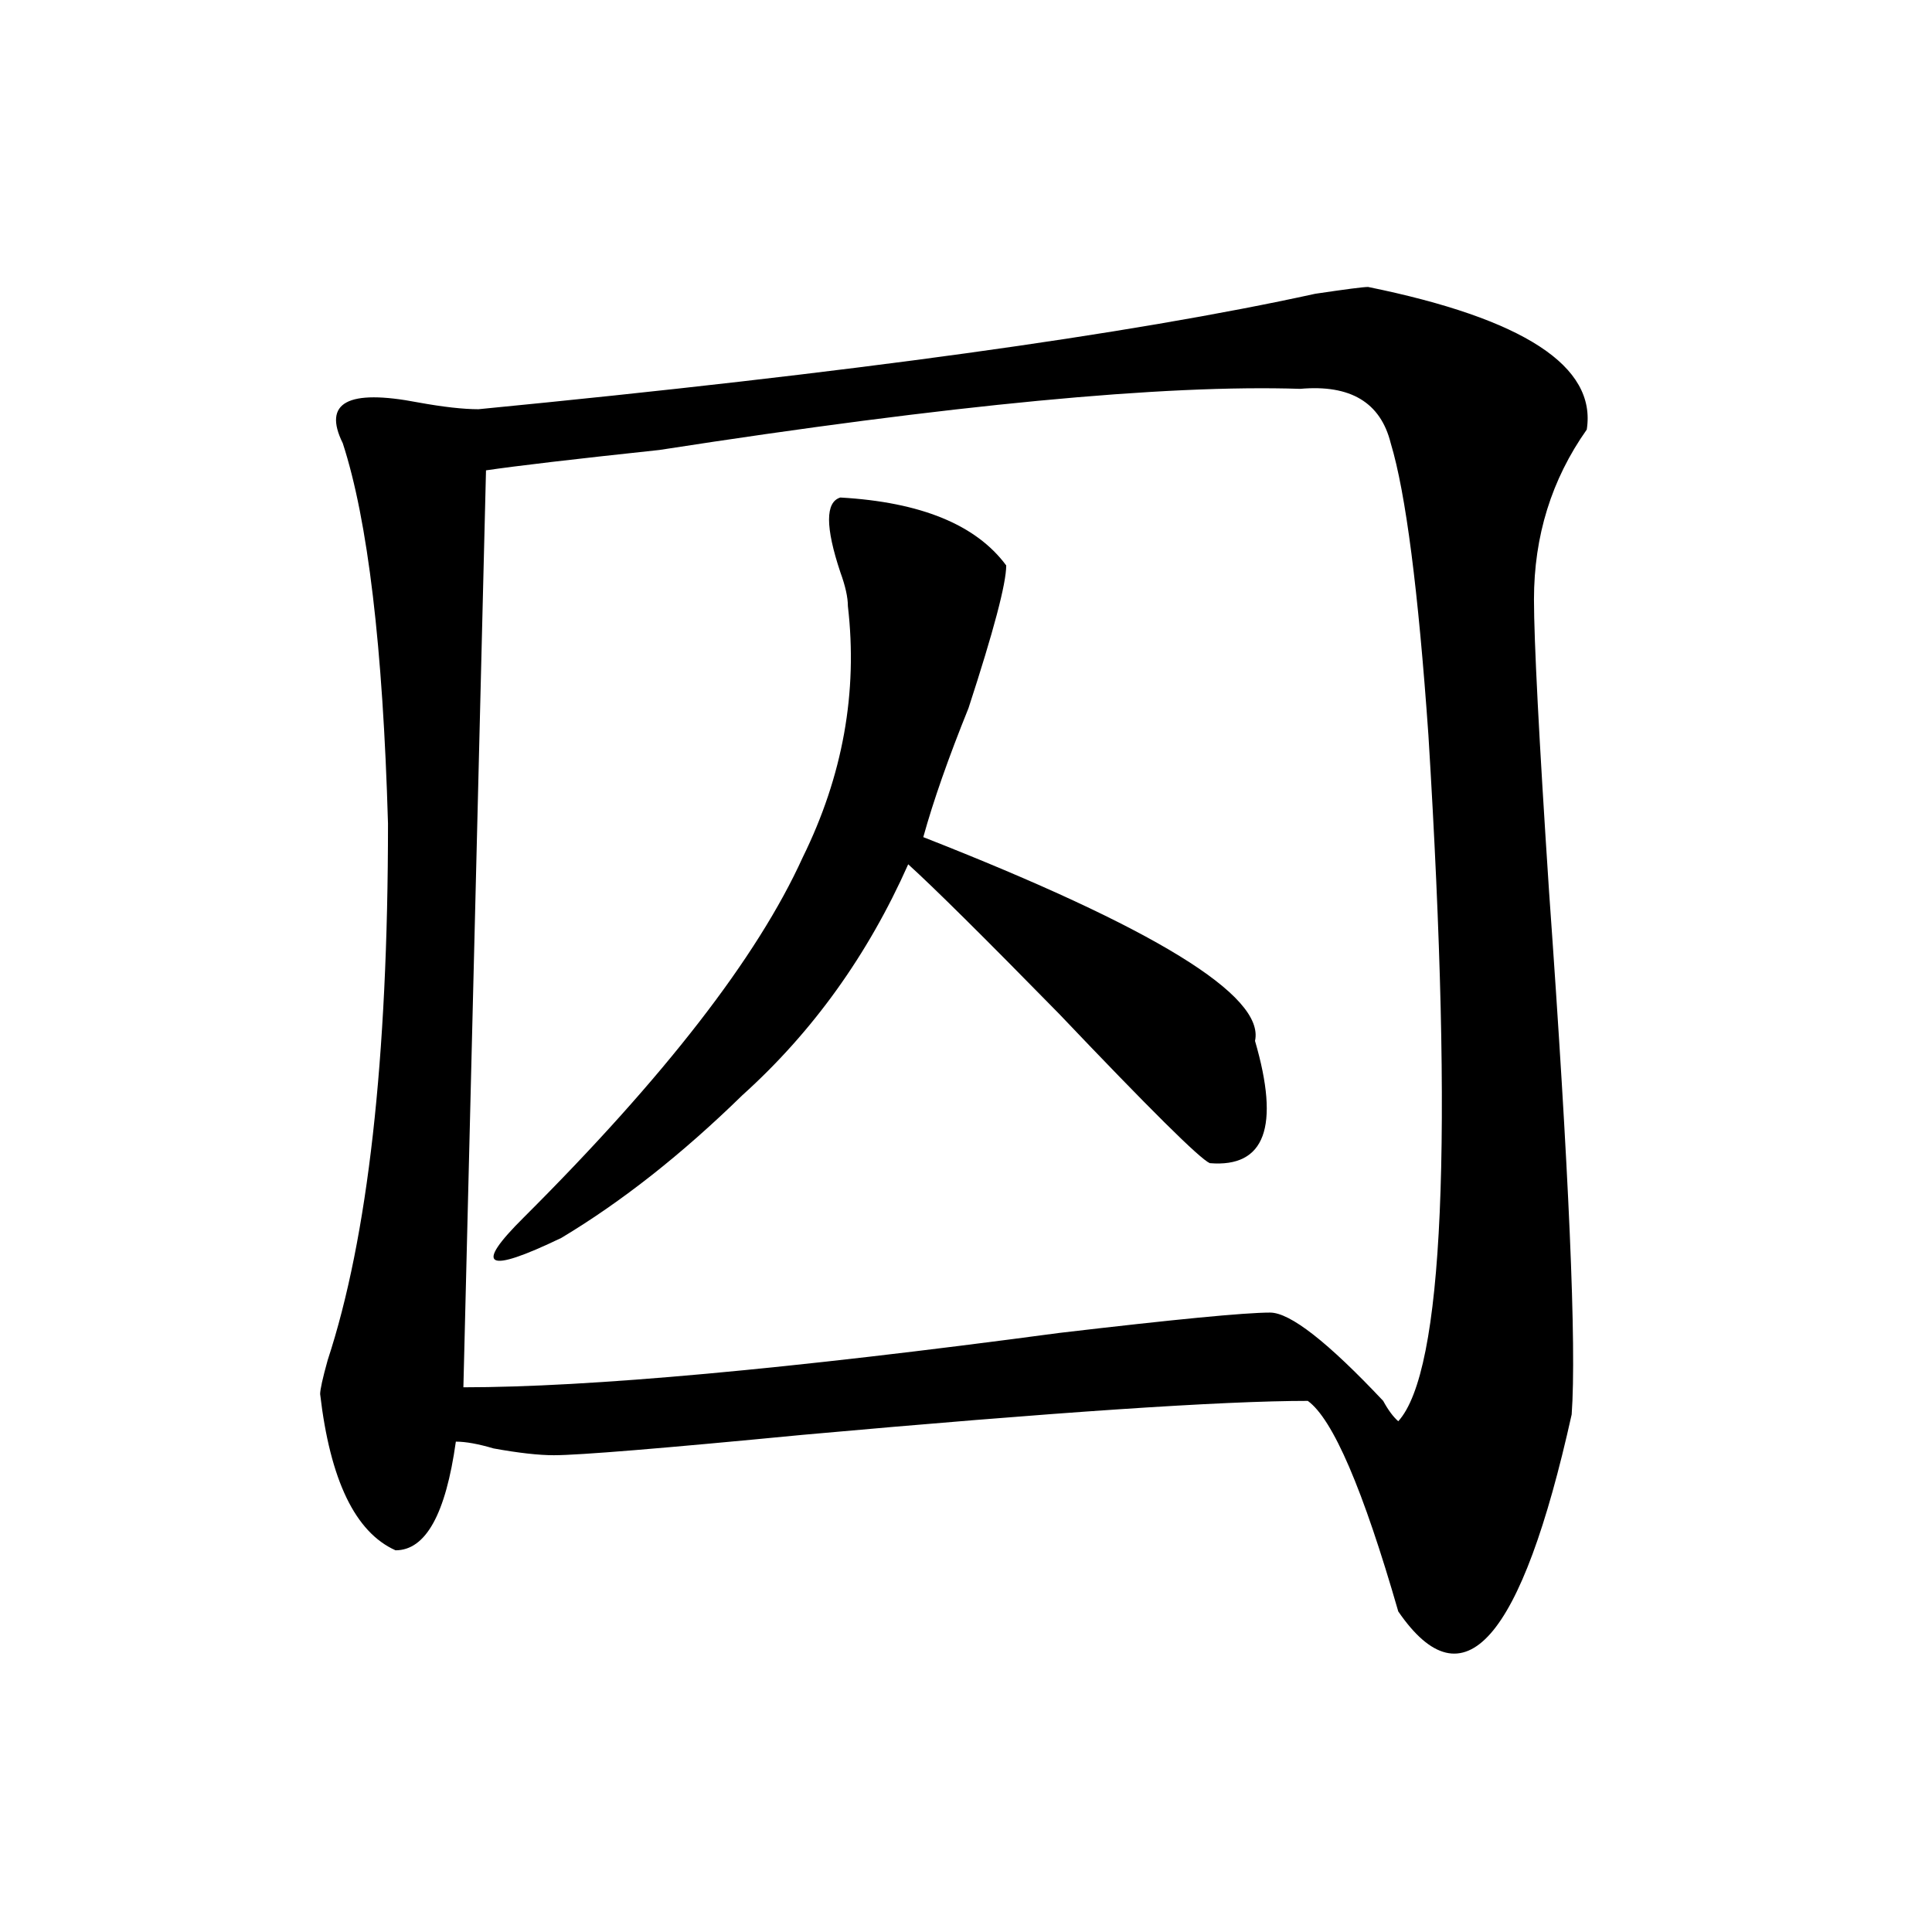
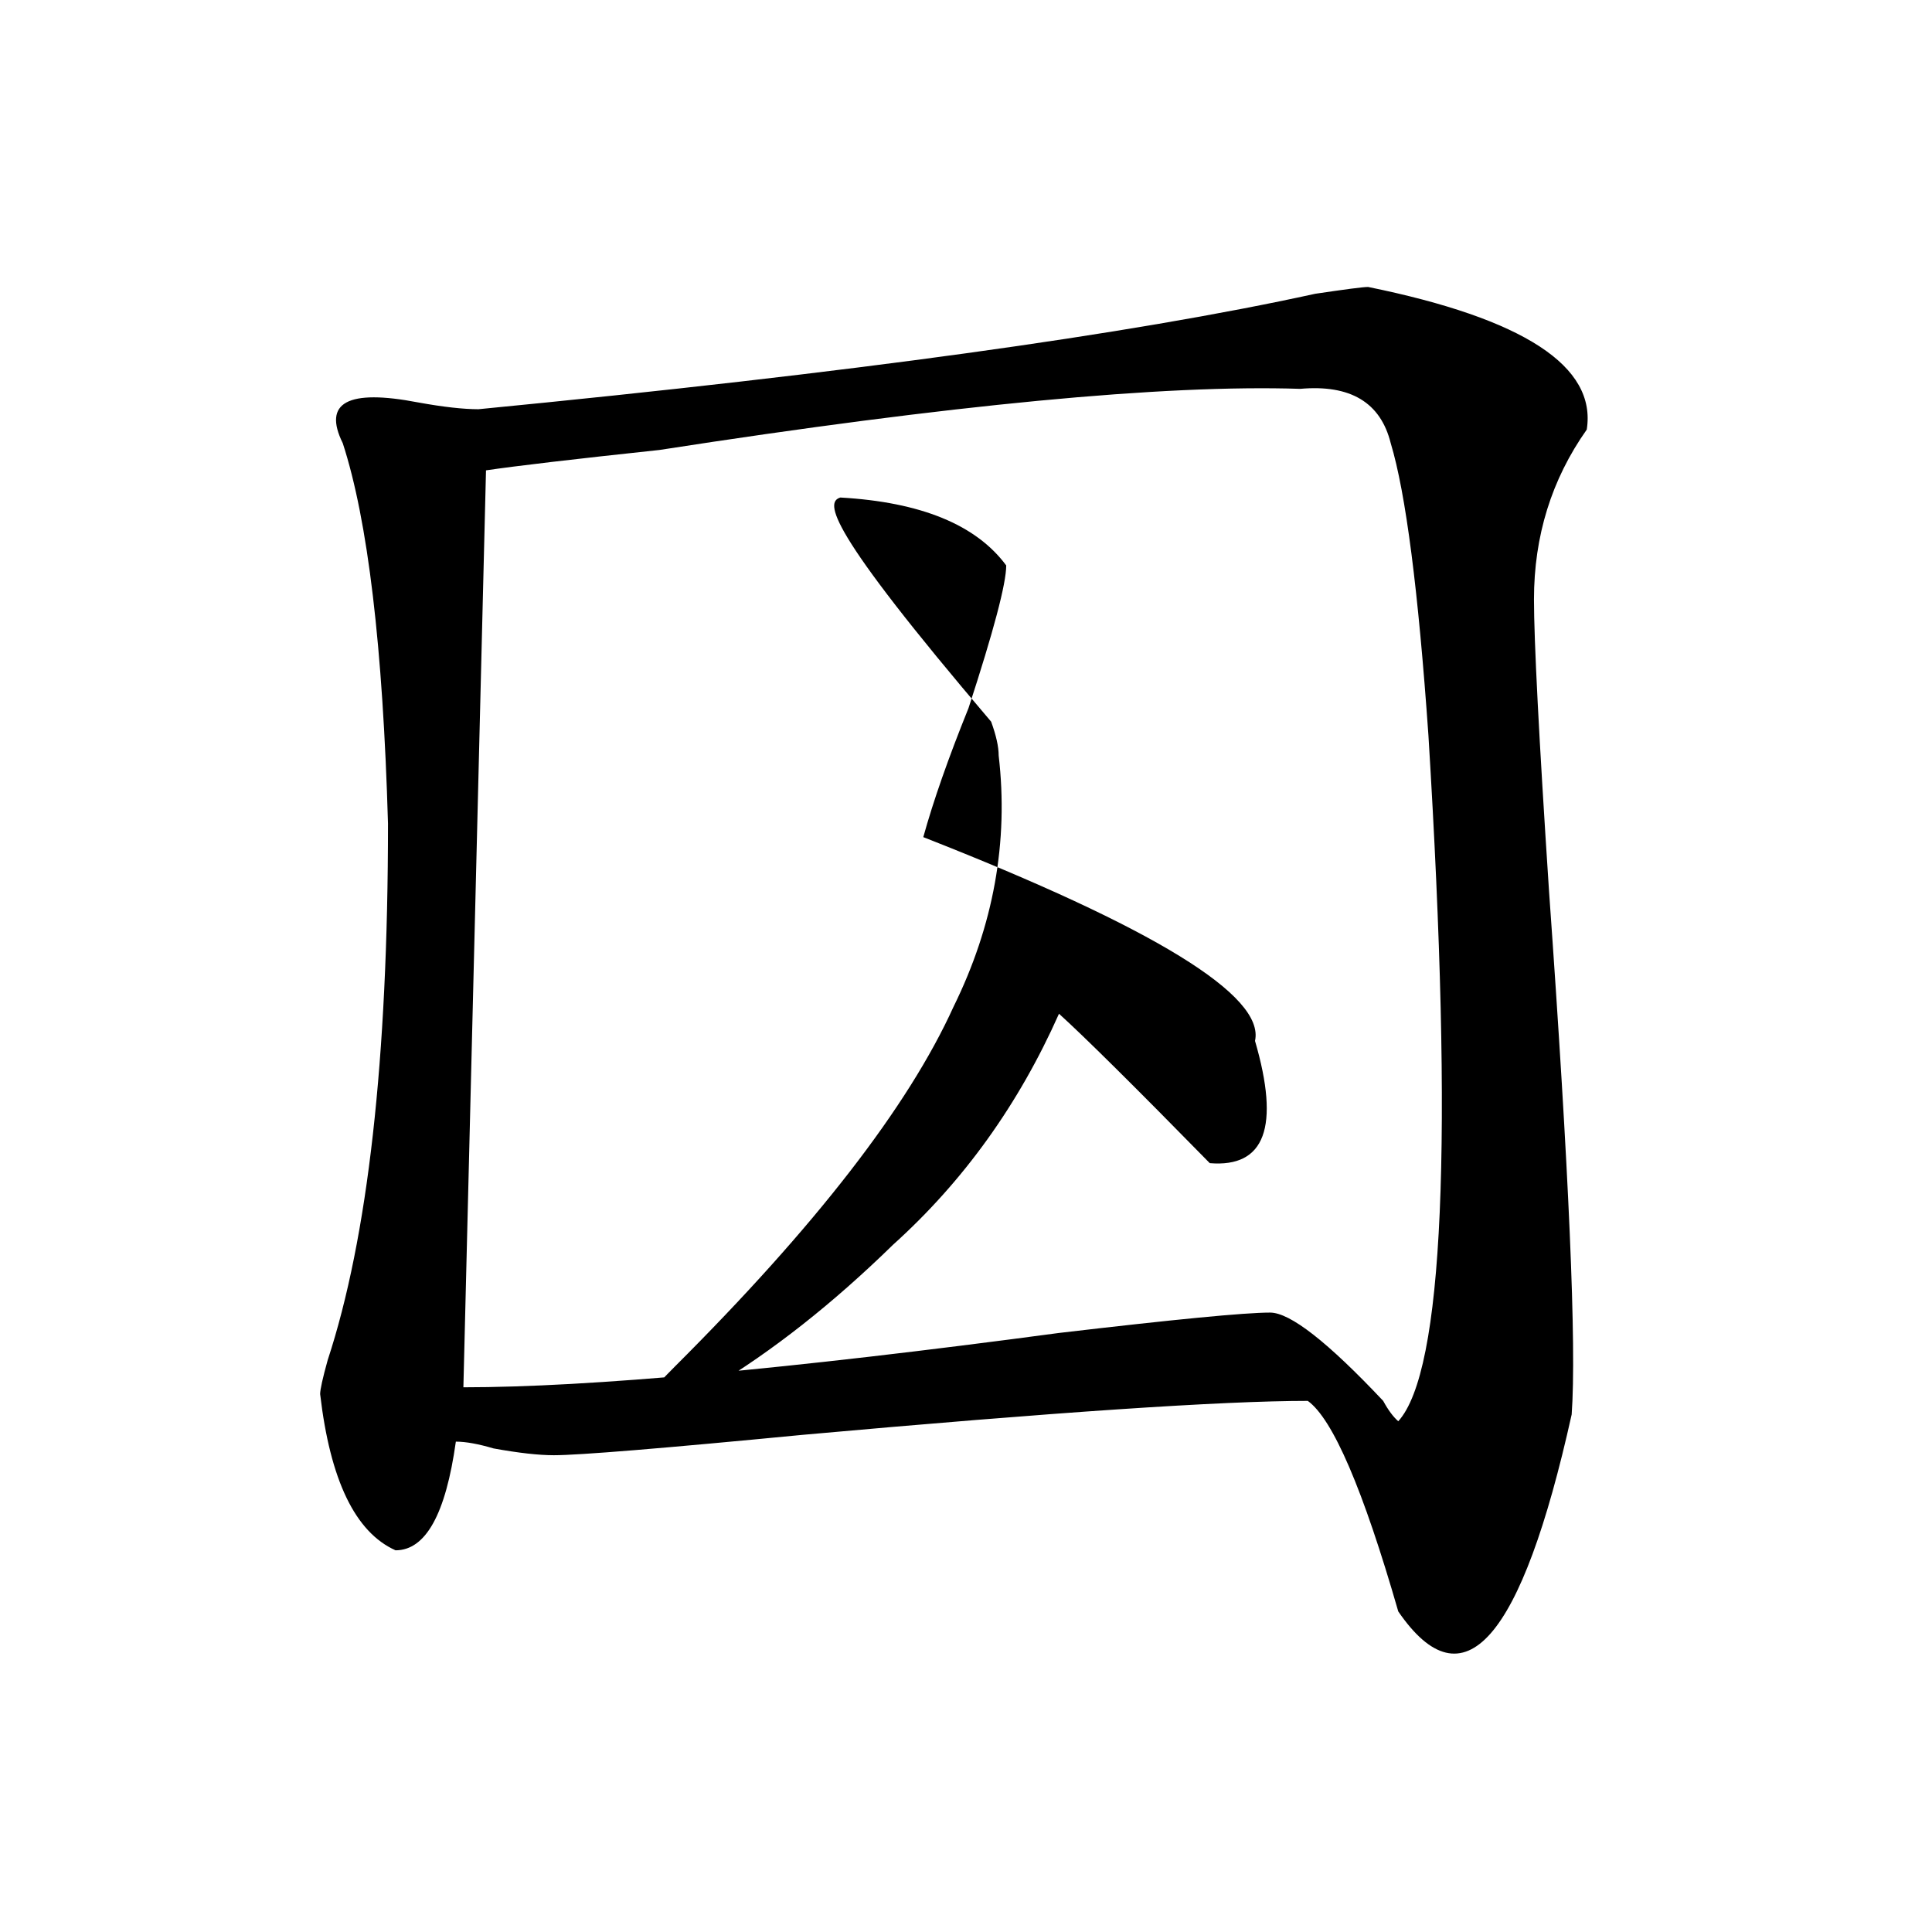
<svg xmlns="http://www.w3.org/2000/svg" version="1.1" id="图层_1" x="0px" y="0px" width="1000px" height="1000px" viewBox="0 0 1000 1000" enable-background="new 0 0 1000 1000" xml:space="preserve">
-   <path d="M708.129,148.531c80.607,16.425,118.351,41.034,113.168,73.828c-18.231,25.818-27.316,55.097-27.316,87.891  c0,21.094,2.561,71.521,7.805,151.172c10.365,145.35,14.268,235.547,11.707,270.703c-26.036,117.169-55.975,151.172-89.754,101.953  c-18.231-63.281-33.841-99.591-46.828-108.984c-44.268,0-131.399,5.878-261.457,17.578c-72.864,7.031-115.79,10.547-128.777,10.547  c-7.805,0-18.231-1.153-31.219-3.516c-7.805-2.307-14.329-3.516-19.512-3.516c-5.244,37.519-15.609,56.25-31.219,56.25  c-20.854-9.338-33.841-36.31-39.023-80.859c0-2.307,1.28-8.185,3.902-17.578c20.792-63.281,31.219-155.841,31.219-277.734  c-2.622-91.406-10.427-156.994-23.414-196.875c-10.427-21.094,2.561-28.125,39.023-21.094c12.987,2.362,23.414,3.516,31.219,3.516  c192.495-18.731,336.882-38.672,433.16-59.766C696.422,149.74,705.507,148.531,708.129,148.531z M673.008,201.266  c-70.242-2.307-180.85,8.24-331.699,31.641c-44.268,4.725-74.145,8.24-89.754,10.547l-11.707,474.609  c64.998,0,167.801-9.338,308.285-28.125c59.815-7.031,96.217-10.547,109.266-10.547c10.365,0,29.877,15.271,58.535,45.703  c2.561,4.725,5.183,8.24,7.805,10.547c23.414-25.763,28.597-144.141,15.609-355.078c-5.244-74.981-11.707-125.354-19.512-151.172  C714.592,208.297,698.982,198.959,673.008,201.266z M434.965,257.516c41.584,2.362,70.242,14.063,85.852,35.156  c0,9.394-6.524,34.003-19.512,73.828c-10.427,25.818-18.231,48.065-23.414,66.797c119.631,46.912,176.886,82.068,171.703,105.469  c12.987,44.55,5.183,65.644-23.414,63.281c-5.244-2.307-31.219-28.125-78.047-77.344c-39.023-39.825-65.06-65.588-78.047-77.344  c-20.854,46.912-49.45,86.737-85.852,119.531c-31.219,30.487-62.438,55.097-93.656,73.828  c-39.023,18.787-45.548,15.271-19.512-10.547c72.803-72.619,120.973-134.747,144.387-186.328  c20.792-42.188,28.597-85.528,23.414-130.078c0-4.669-1.342-10.547-3.902-17.578C427.16,272.787,427.16,259.878,434.965,257.516z" />
+   <path d="M708.129,148.531c80.607,16.425,118.351,41.034,113.168,73.828c-18.231,25.818-27.316,55.097-27.316,87.891  c0,21.094,2.561,71.521,7.805,151.172c10.365,145.35,14.268,235.547,11.707,270.703c-26.036,117.169-55.975,151.172-89.754,101.953  c-18.231-63.281-33.841-99.591-46.828-108.984c-44.268,0-131.399,5.878-261.457,17.578c-72.864,7.031-115.79,10.547-128.777,10.547  c-7.805,0-18.231-1.153-31.219-3.516c-7.805-2.307-14.329-3.516-19.512-3.516c-5.244,37.519-15.609,56.25-31.219,56.25  c-20.854-9.338-33.841-36.31-39.023-80.859c0-2.307,1.28-8.185,3.902-17.578c20.792-63.281,31.219-155.841,31.219-277.734  c-2.622-91.406-10.427-156.994-23.414-196.875c-10.427-21.094,2.561-28.125,39.023-21.094c12.987,2.362,23.414,3.516,31.219,3.516  c192.495-18.731,336.882-38.672,433.16-59.766C696.422,149.74,705.507,148.531,708.129,148.531z M673.008,201.266  c-70.242-2.307-180.85,8.24-331.699,31.641c-44.268,4.725-74.145,8.24-89.754,10.547l-11.707,474.609  c64.998,0,167.801-9.338,308.285-28.125c59.815-7.031,96.217-10.547,109.266-10.547c10.365,0,29.877,15.271,58.535,45.703  c2.561,4.725,5.183,8.24,7.805,10.547c23.414-25.763,28.597-144.141,15.609-355.078c-5.244-74.981-11.707-125.354-19.512-151.172  C714.592,208.297,698.982,198.959,673.008,201.266z M434.965,257.516c41.584,2.362,70.242,14.063,85.852,35.156  c0,9.394-6.524,34.003-19.512,73.828c-10.427,25.818-18.231,48.065-23.414,66.797c119.631,46.912,176.886,82.068,171.703,105.469  c12.987,44.55,5.183,65.644-23.414,63.281c-39.023-39.825-65.06-65.588-78.047-77.344  c-20.854,46.912-49.45,86.737-85.852,119.531c-31.219,30.487-62.438,55.097-93.656,73.828  c-39.023,18.787-45.548,15.271-19.512-10.547c72.803-72.619,120.973-134.747,144.387-186.328  c20.792-42.188,28.597-85.528,23.414-130.078c0-4.669-1.342-10.547-3.902-17.578C427.16,272.787,427.16,259.878,434.965,257.516z" />
</svg>